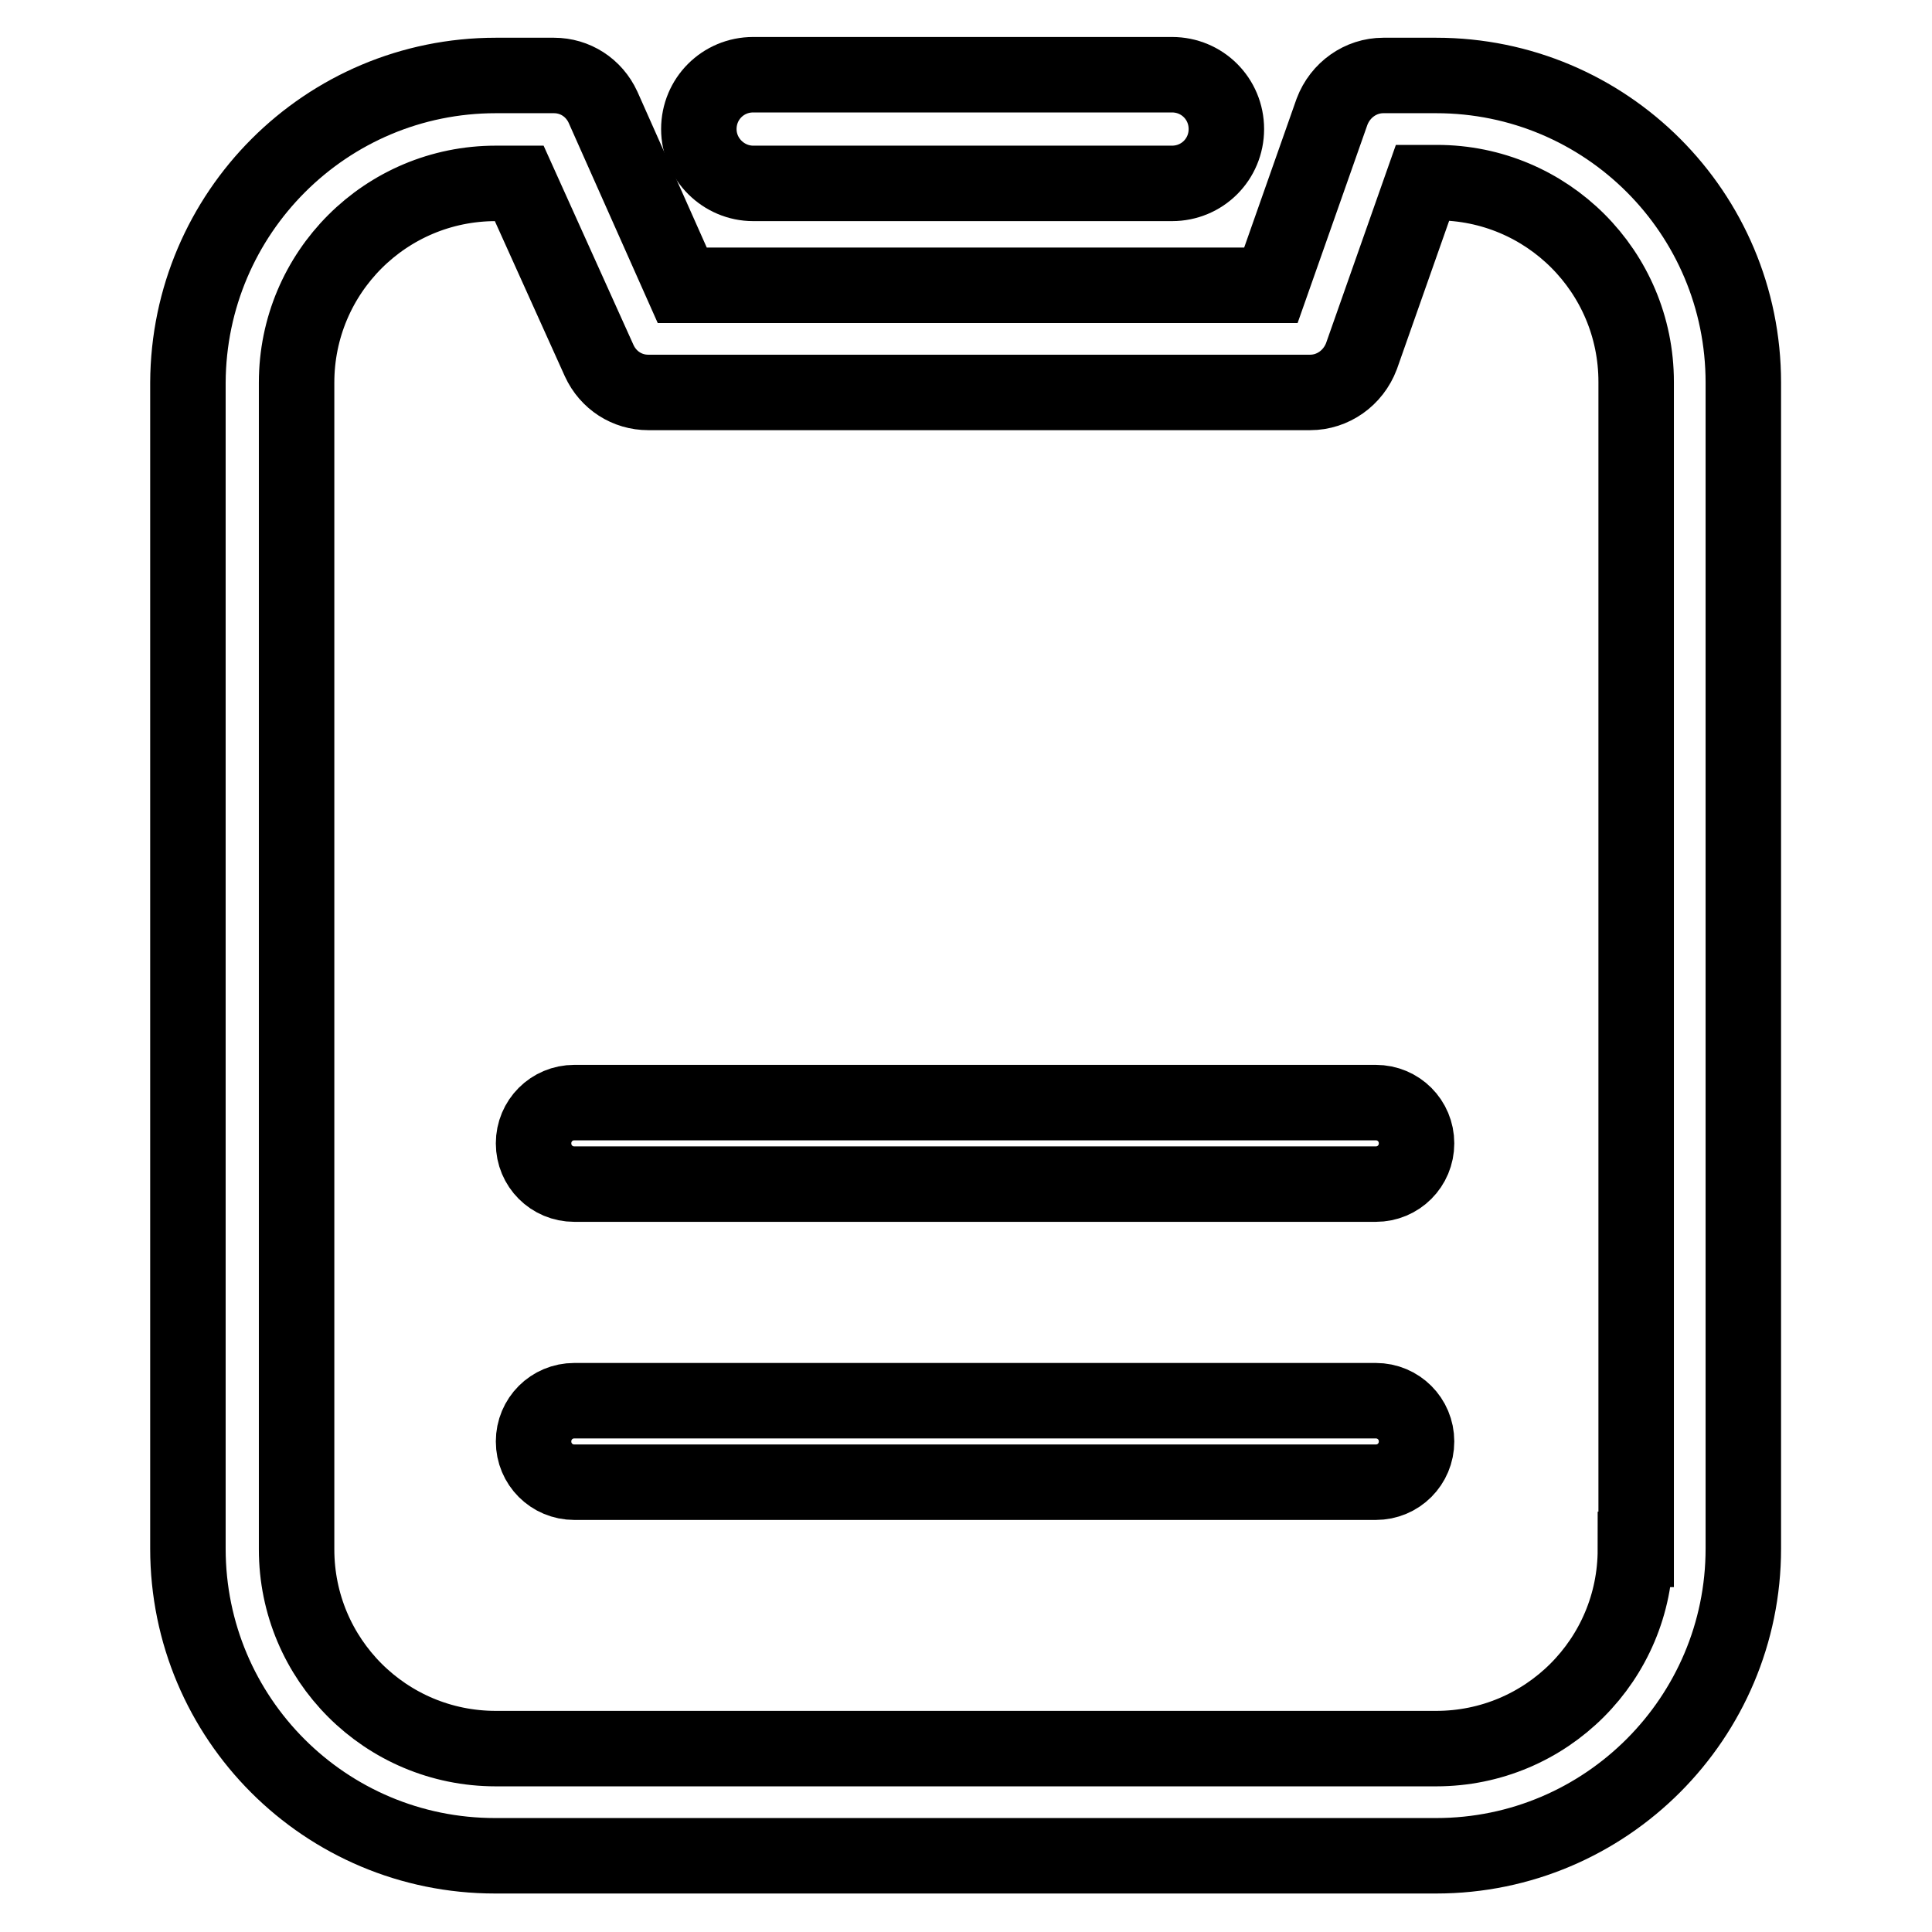
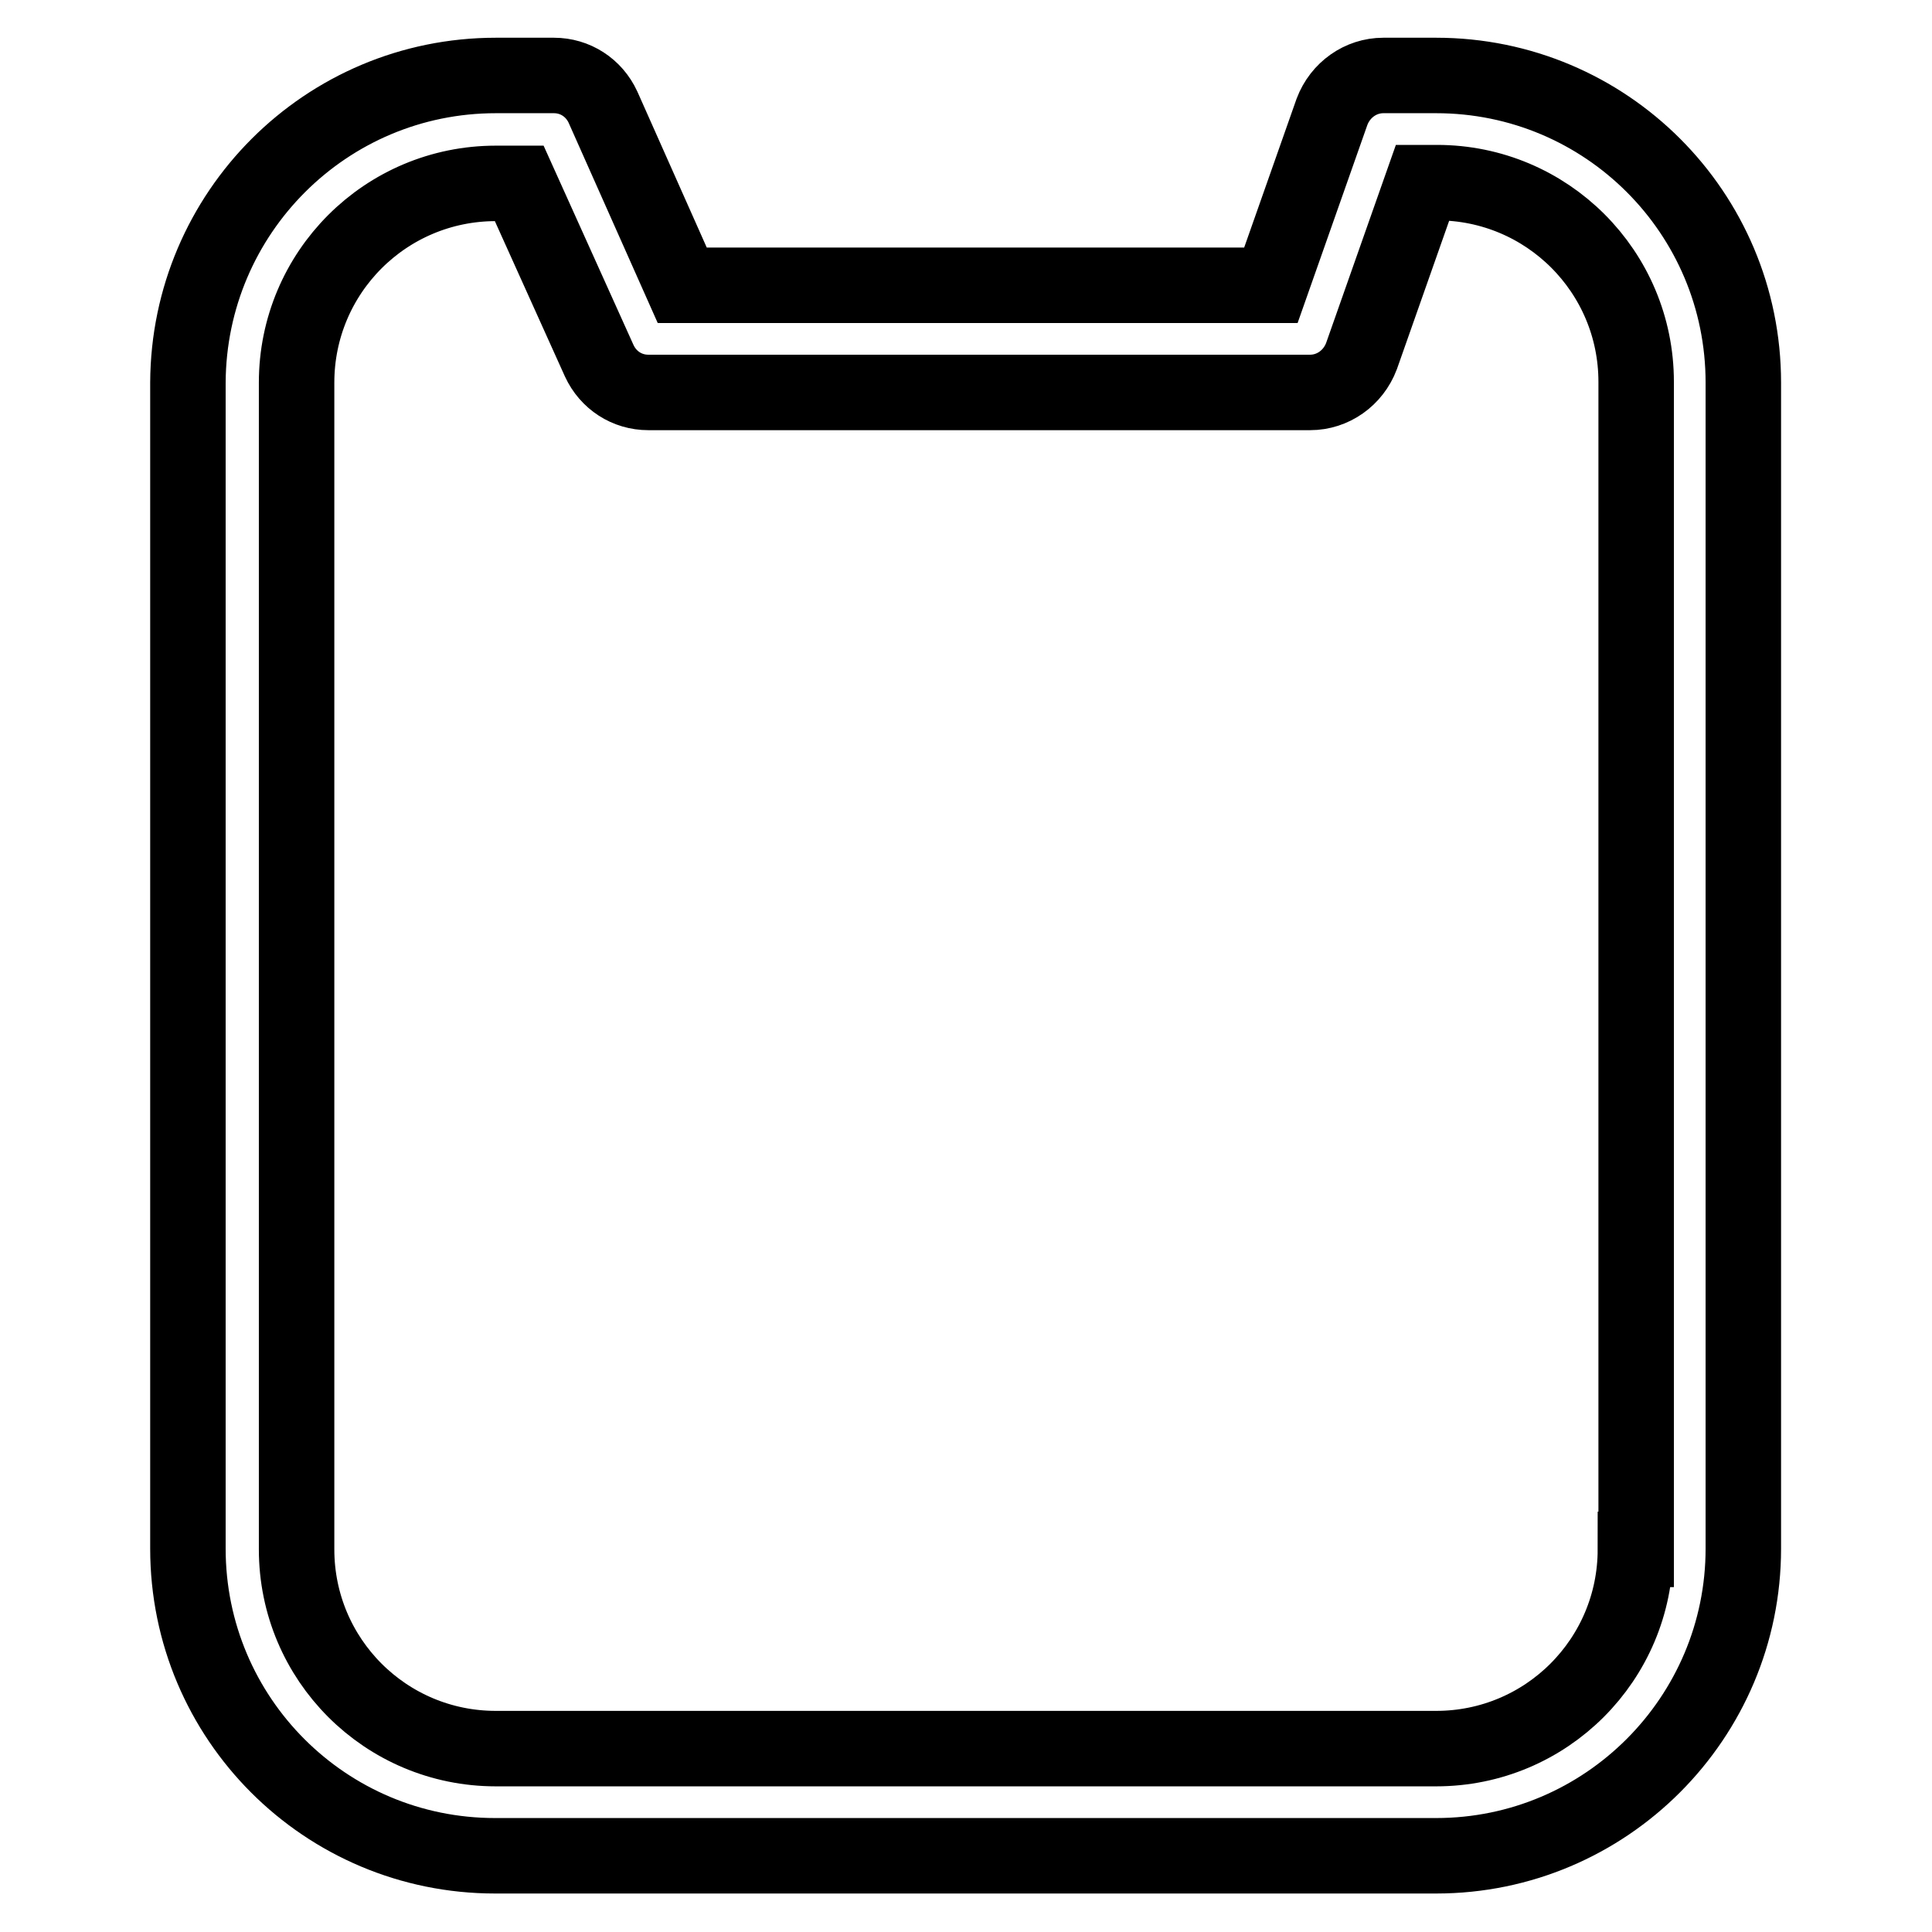
<svg xmlns="http://www.w3.org/2000/svg" version="1.1" x="0px" y="0px" viewBox="0 0 256 256" enable-background="new 0 0 256 256" xml:space="preserve">
  <g>
    <path stroke-width="10" fill-opacity="0" stroke="#000000" d="M190.3,10h-7c-3,0-5.7,1.9-6.8,4.8l-8.1,23h-78L79.9,14.2c-1.2-2.6-3.7-4.2-6.5-4.2h-7.7 C43.2,10,25,28.2,24.9,50.7v154.5c0,22.5,18.2,40.7,40.7,40.7h124.7c22.5,0,40.7-18.3,40.7-40.7V50.7C231,28.2,212.8,10,190.3,10z  M216.7,205.3c0,14.6-11.8,26.4-26.4,26.4H65.7c-14.6,0-26.4-11.8-26.4-26.4V50.7c0-14.6,11.8-26.4,26.4-26.4h3.1l10.6,23.5 c1.2,2.6,3.7,4.2,6.5,4.2h87.7c3,0,5.7-1.9,6.8-4.8l8.1-23h1.9c14.6,0,26.4,11.8,26.4,26.4V205.3z" />
-     <path stroke-width="10" fill-opacity="0" stroke="#000000" d="M182.3,146.1H76.1c-3,0-5.4,2.4-5.4,5.4c0,3,2.4,5.4,5.4,5.4c0,0,0,0,0,0h106.2c3,0,5.4-2.4,5.4-5.4 C187.7,148.5,185.3,146.1,182.3,146.1L182.3,146.1z M182.3,185.6H76.1c-3,0-5.4,2.4-5.4,5.4c0,3,2.4,5.4,5.4,5.4h106.2 c3,0,5.4-2.4,5.4-5.4C187.7,188,185.3,185.6,182.3,185.6L182.3,185.6z M99.8,24.3h55.5c4,0,7.2-3.2,7.2-7.2c0-4-3.2-7.2-7.2-7.2 H99.8c-4,0-7.2,3.2-7.2,7.2C92.6,21.1,95.9,24.3,99.8,24.3L99.8,24.3z" />
  </g>
</svg>